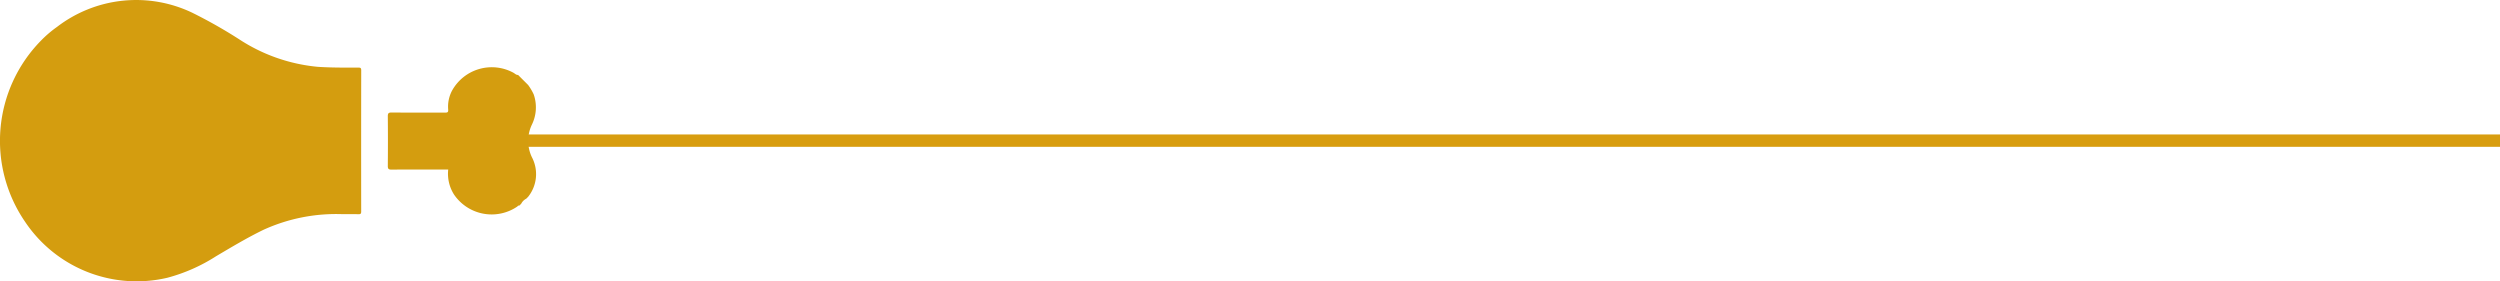
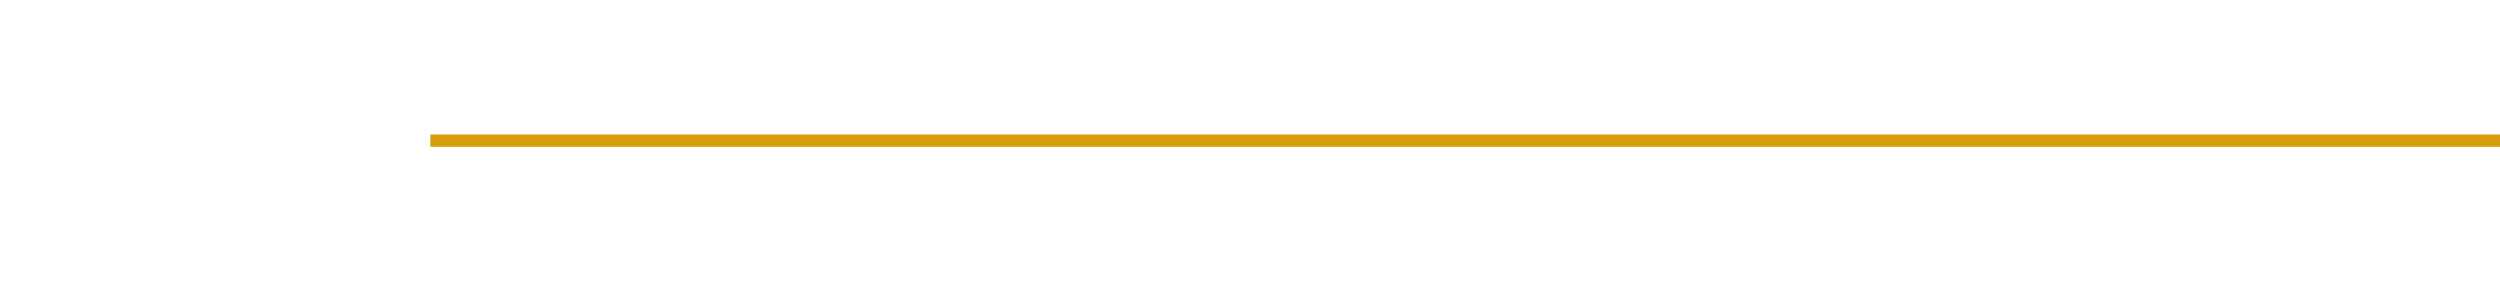
<svg xmlns="http://www.w3.org/2000/svg" id="Layer_1" data-name="Layer 1" viewBox="0 0 202.328 22.764">
  <defs>
    <style>.cls-1{fill:none;stroke:#d89d0f;stroke-miterlimit:10;}.cls-1,.cls-2{isolation:isolate;}.cls-2{fill:#d49d0f;}</style>
  </defs>
  <title>HOME TRADING B</title>
  <line class="cls-1" x1="34.828" y1="11.382" x2="202.328" y2="11.382" />
-   <path class="cls-2" d="M41.927,6.064c-.156.011-.254-.11-.373-.176a3.674,3.674,0,0,0-4.964,1.438,2.751,2.751,0,0,0-.319,1.524c.022.243-.059.266-.265.265-1.437-.008-2.875.004-4.312-.009-.257-.002-.311.073-.308.317q.019,1.994-0,3.989c-.003.248.053.317.306.315,1.52-.013,3.041-.007,4.583-.007a3.131,3.131,0,0,0,.471,2.026,3.684,3.684,0,0,0,5.102.981c.054-.039.094-.114.181-.087l.153-.153a.936.936,0,0,1,.407-.407l.153-.153a2.939,2.939,0,0,0,.304-3.206,3.06,3.06,0,0,1,.002-2.638,3.183,3.183,0,0,0,.145-2.444,4.345,4.345,0,0,0-.452-.762Z" />
-   <path class="cls-2" d="M3.307,3.298A11.573,11.573,0,0,0,2.022,17.938a10.87,10.87,0,0,0,11.52,4.542,13.913,13.913,0,0,0,3.948-1.745c1.255-.74,2.504-1.49,3.816-2.129a14.173,14.173,0,0,1,6.418-1.274c.431.003.863-.006,1.294.004.169.004.214-.048.214-.219q-.008-5.716.002-11.431c0-.216-.093-.214-.252-.214-1.09.001-2.18.008-3.27-.064a13.967,13.967,0,0,1-6.213-2.136,39.239,39.239,0,0,0-3.954-2.249A10.518,10.518,0,0,0,4.615,2.178,9.174,9.174,0,0,0,3.307,3.298Z" />
</svg>